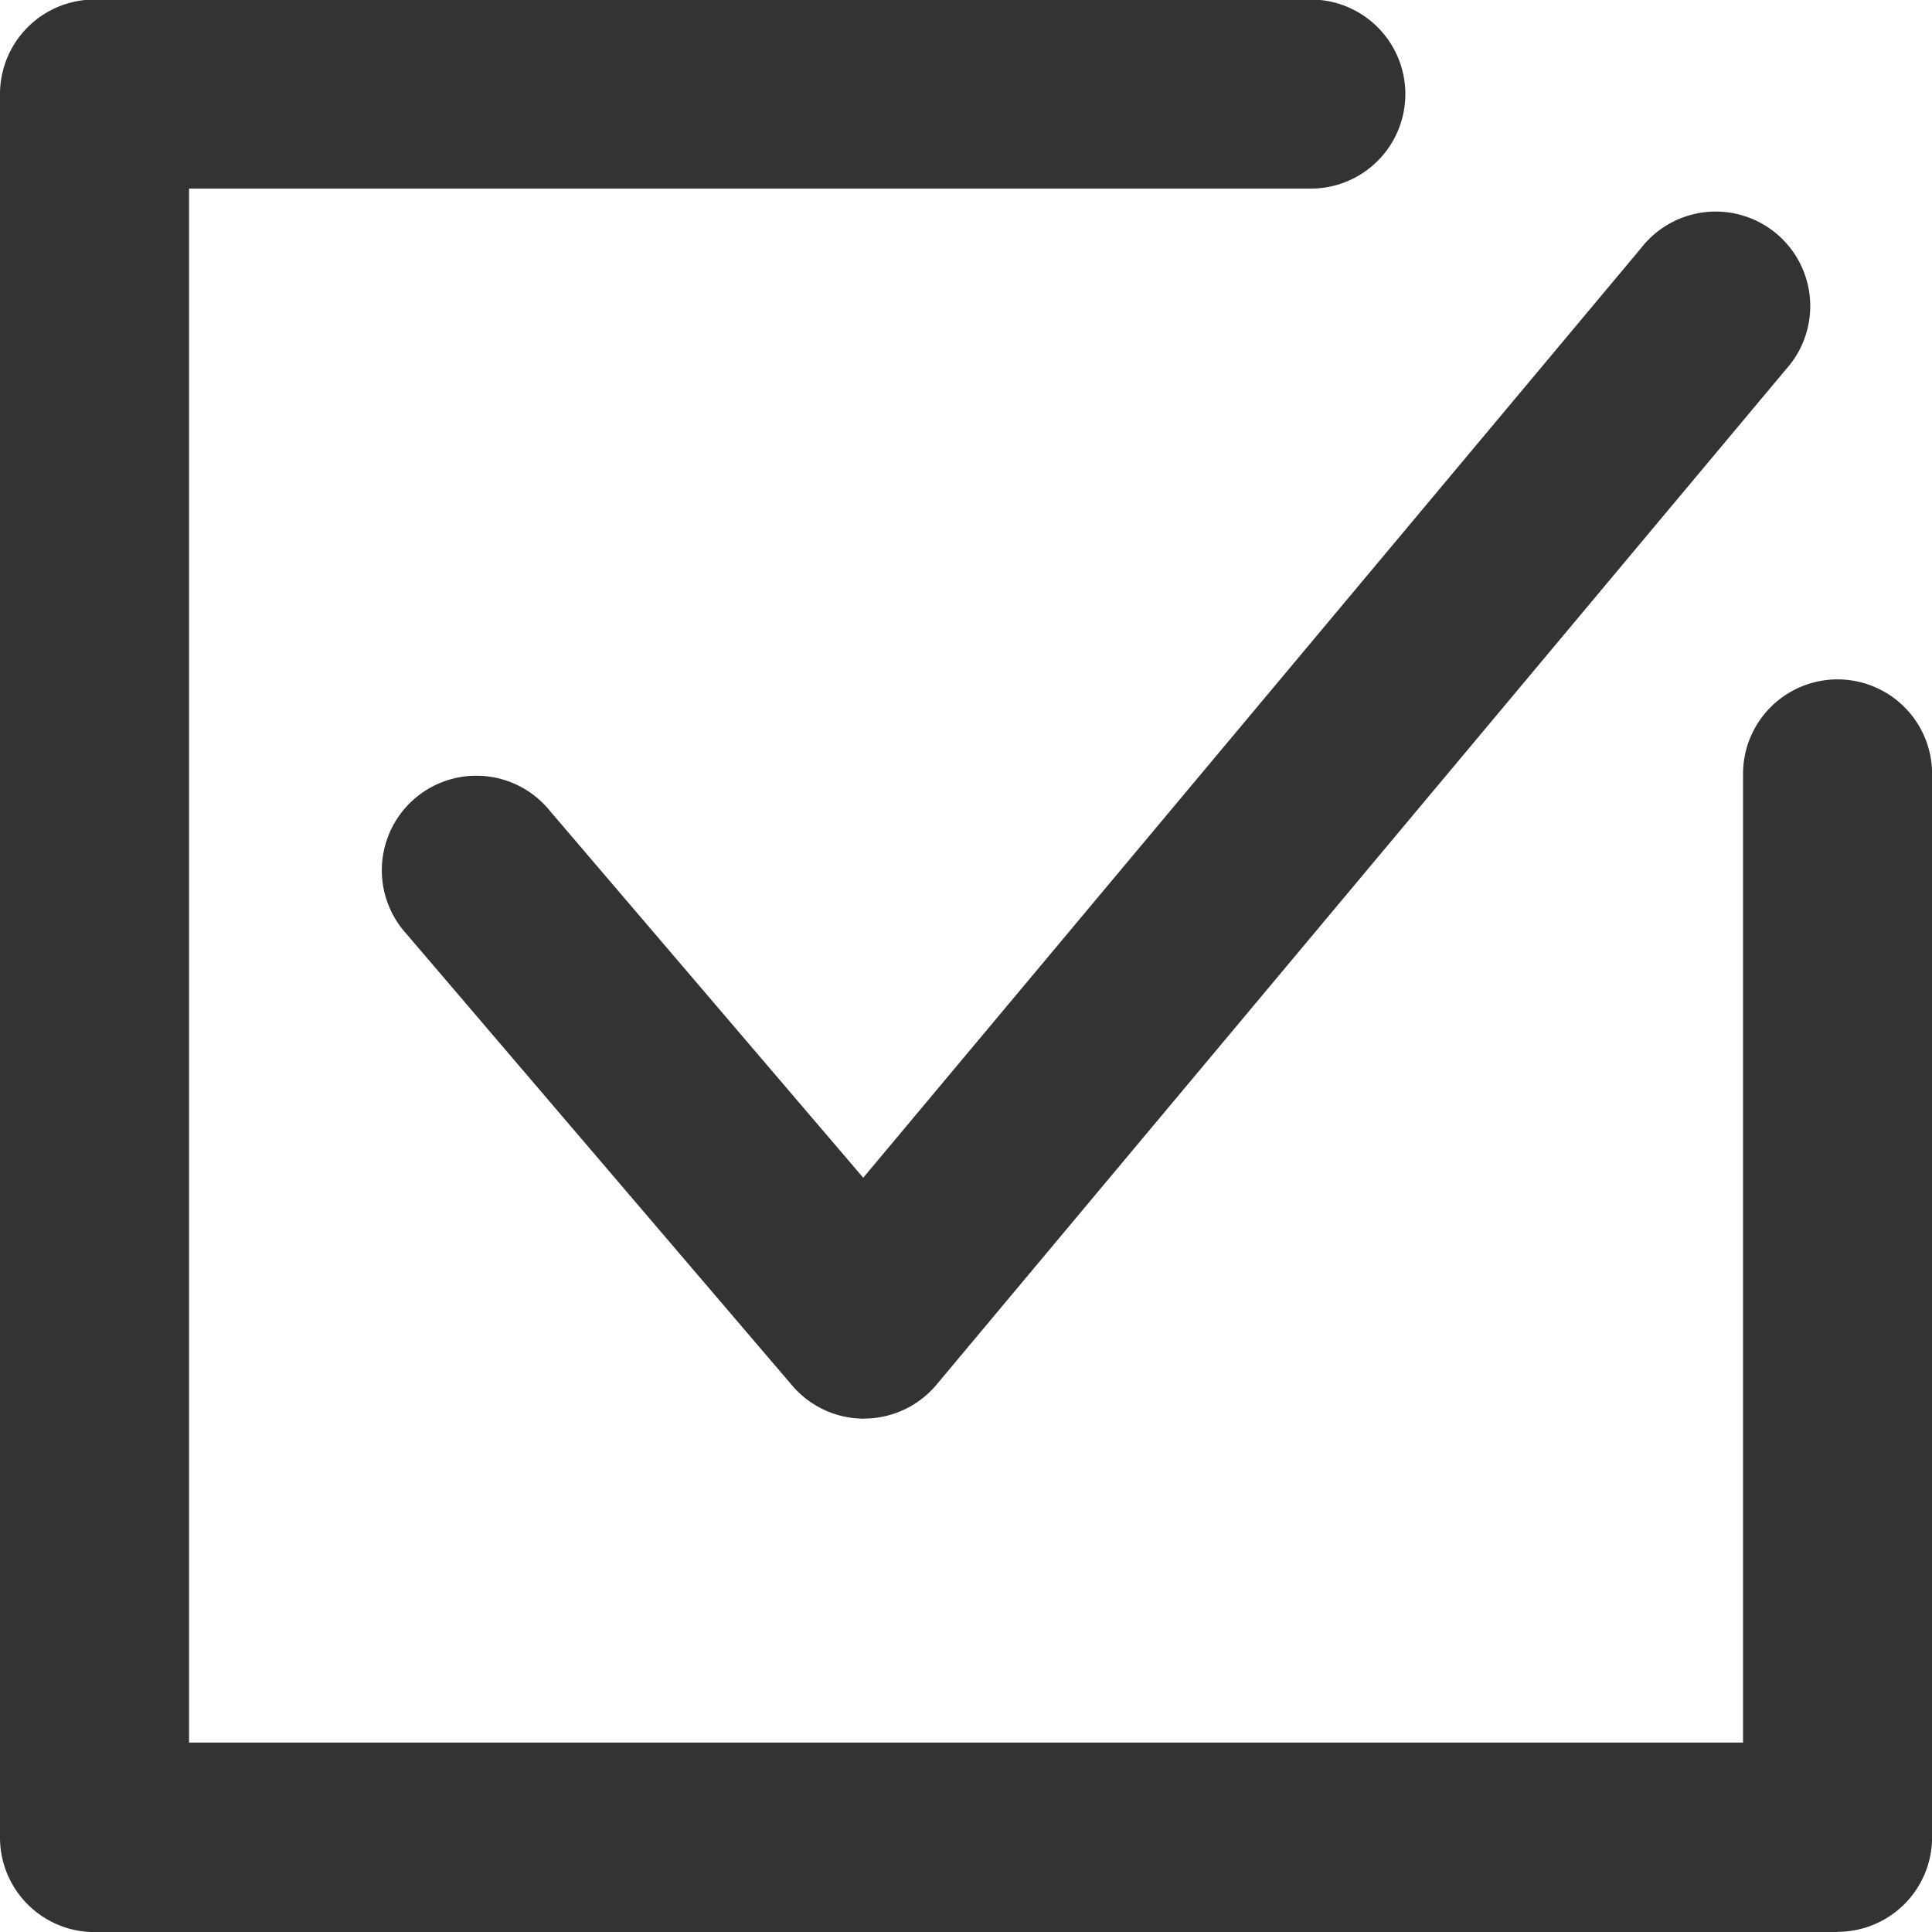
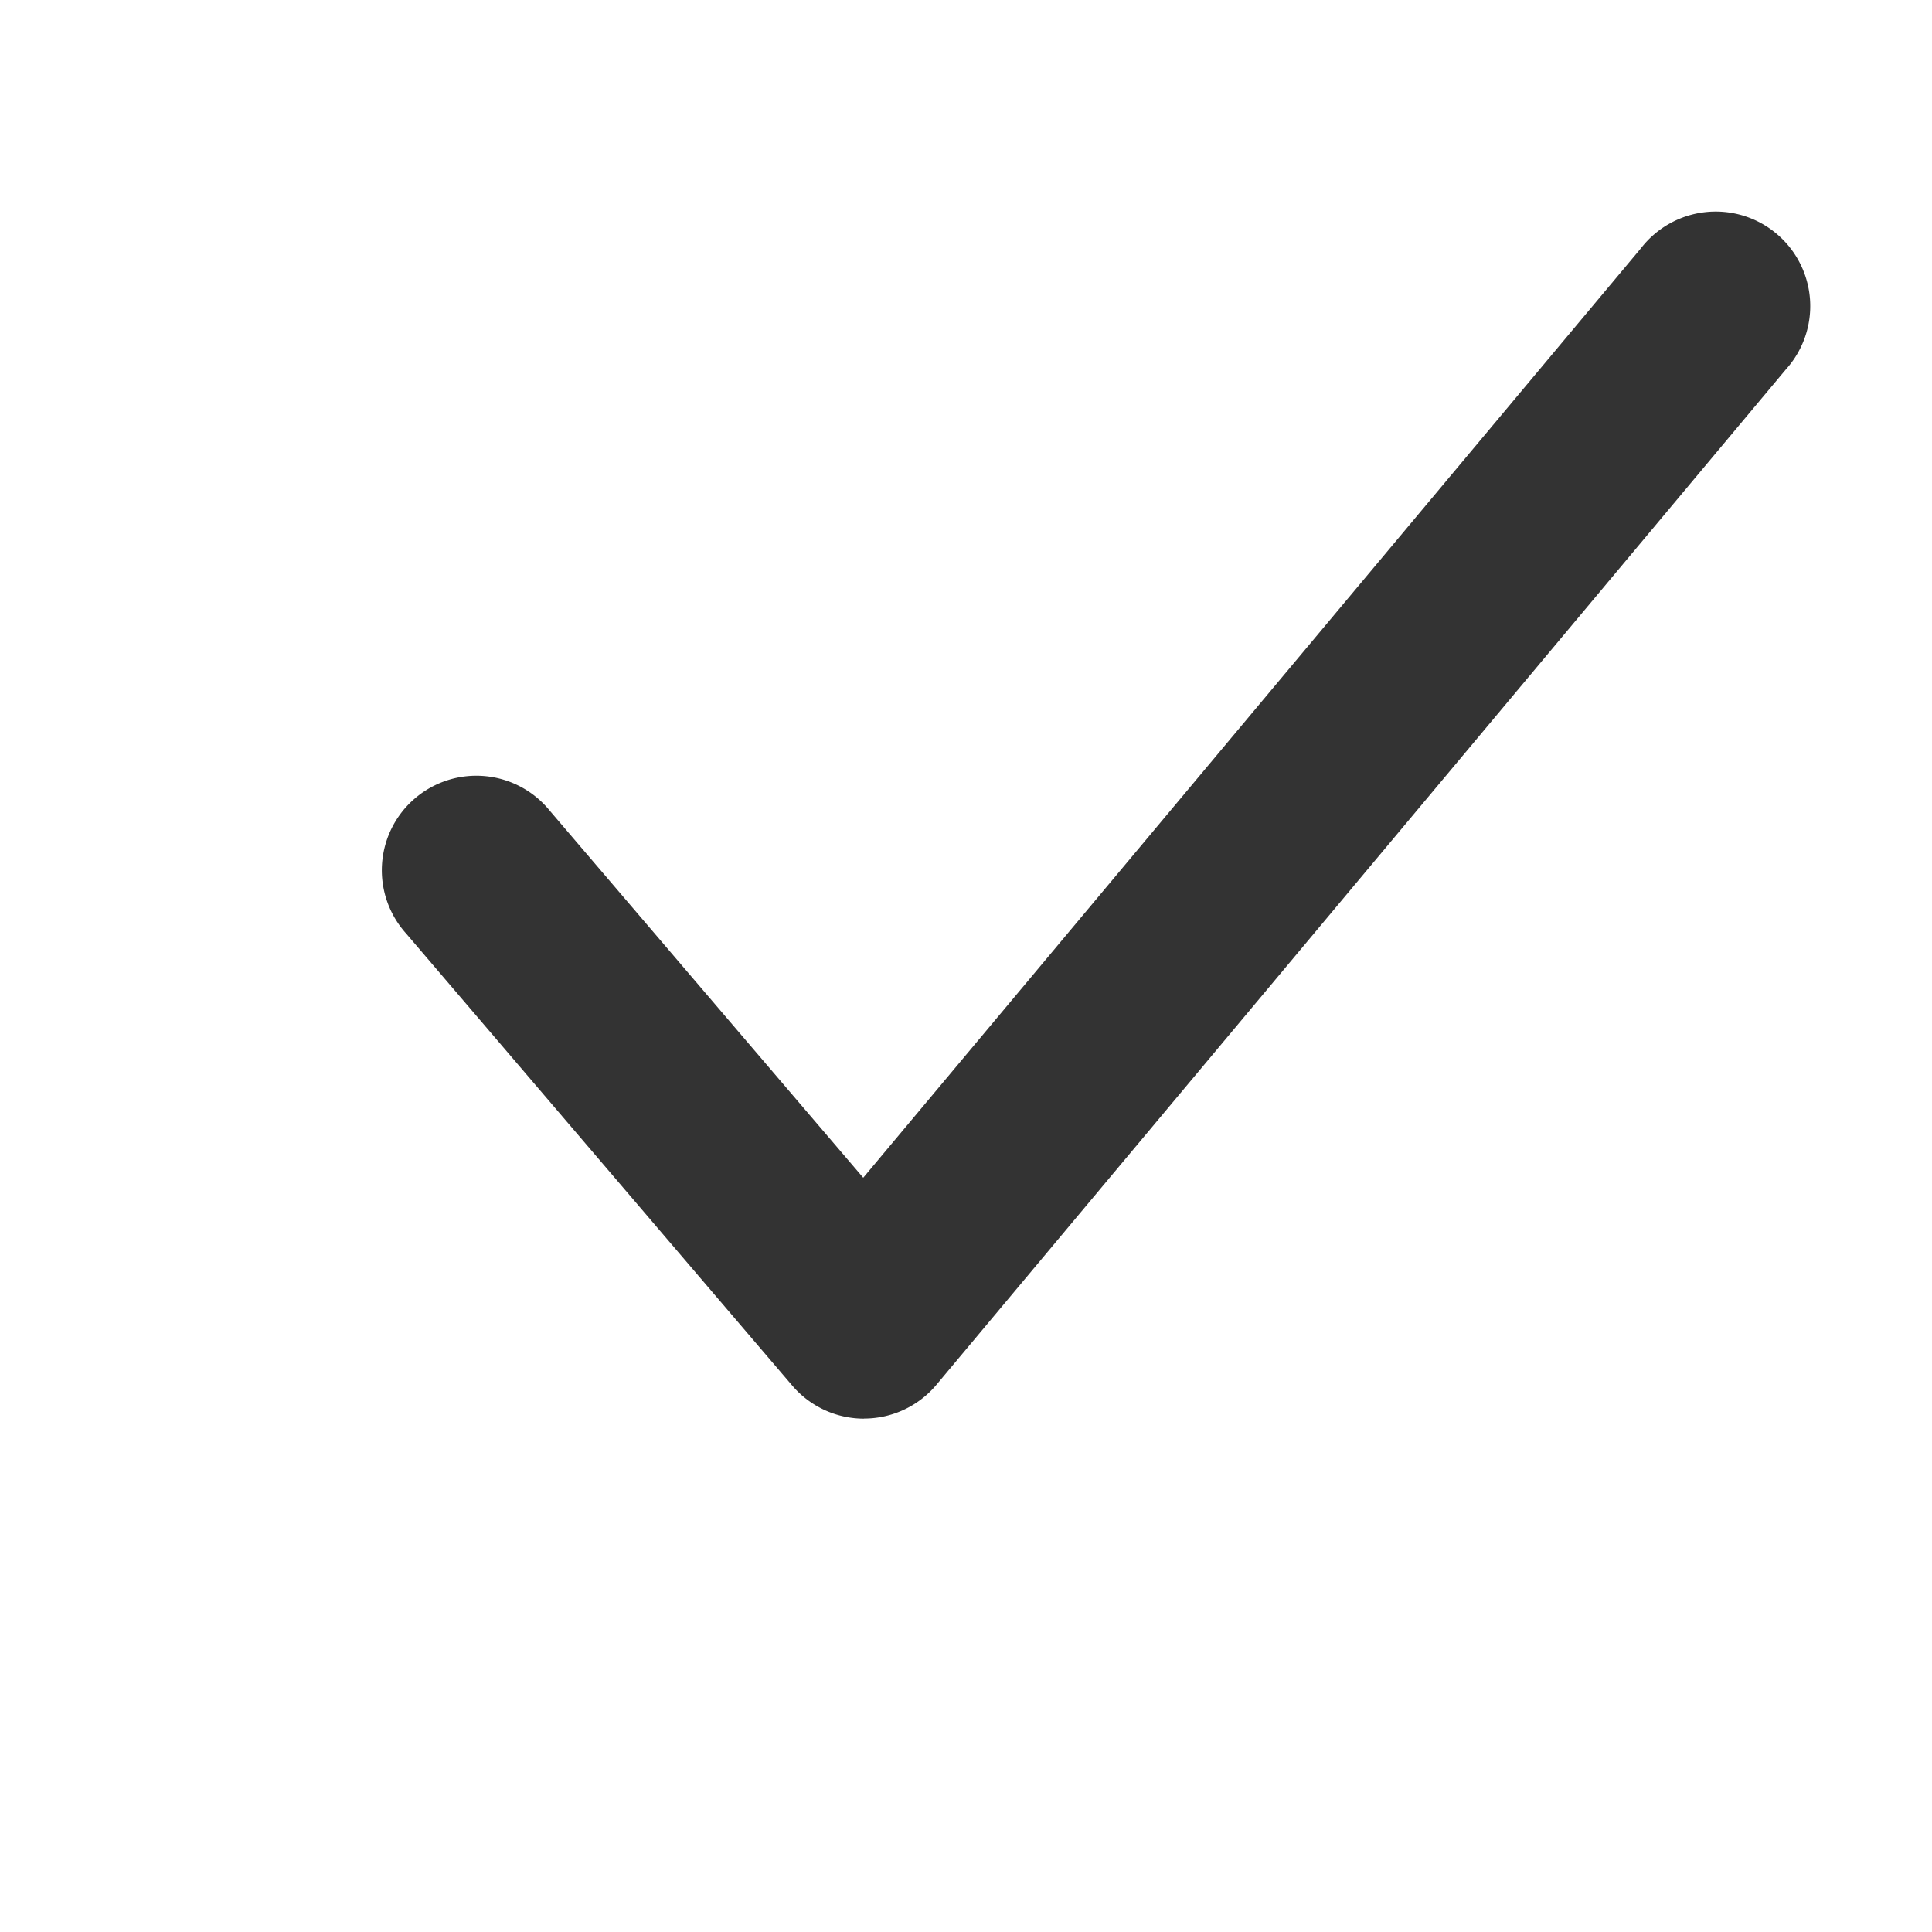
<svg xmlns="http://www.w3.org/2000/svg" id="_25178119_更新済み_" data-name="25178119 [更新済み]" width="20.745" height="20.746" viewBox="0 0 20.745 20.746">
  <g id="_チェックボックス" transform="translate(0 0)">
    <path id="パス_62" data-name="パス 62" d="M324.738,251.232a1.014,1.014,0,0,1-.772-.356l-4.145-4.853a1.015,1.015,0,1,1,1.543-1.318l3.365,3.94,8.349-9.978a1.015,1.015,0,1,1,1.557,1.3l-9.119,10.9a1.015,1.015,0,0,1-.773.364h-.005Z" transform="translate(-315.46 -235.999)" fill="#333" />
-     <path id="パス_63" data-name="パス 63" d="M154.73,155.736H136.015A1.015,1.015,0,0,1,135,154.721V136a1.015,1.015,0,0,1,1.015-1.015h13.06a1.015,1.015,0,0,1,0,2.03H137.03v16.686h16.686V143.3a1.015,1.015,0,1,1,2.03,0v11.418a1.015,1.015,0,0,1-1.015,1.015Z" transform="translate(-135 -134.99)" fill="#333" />
  </g>
</svg>